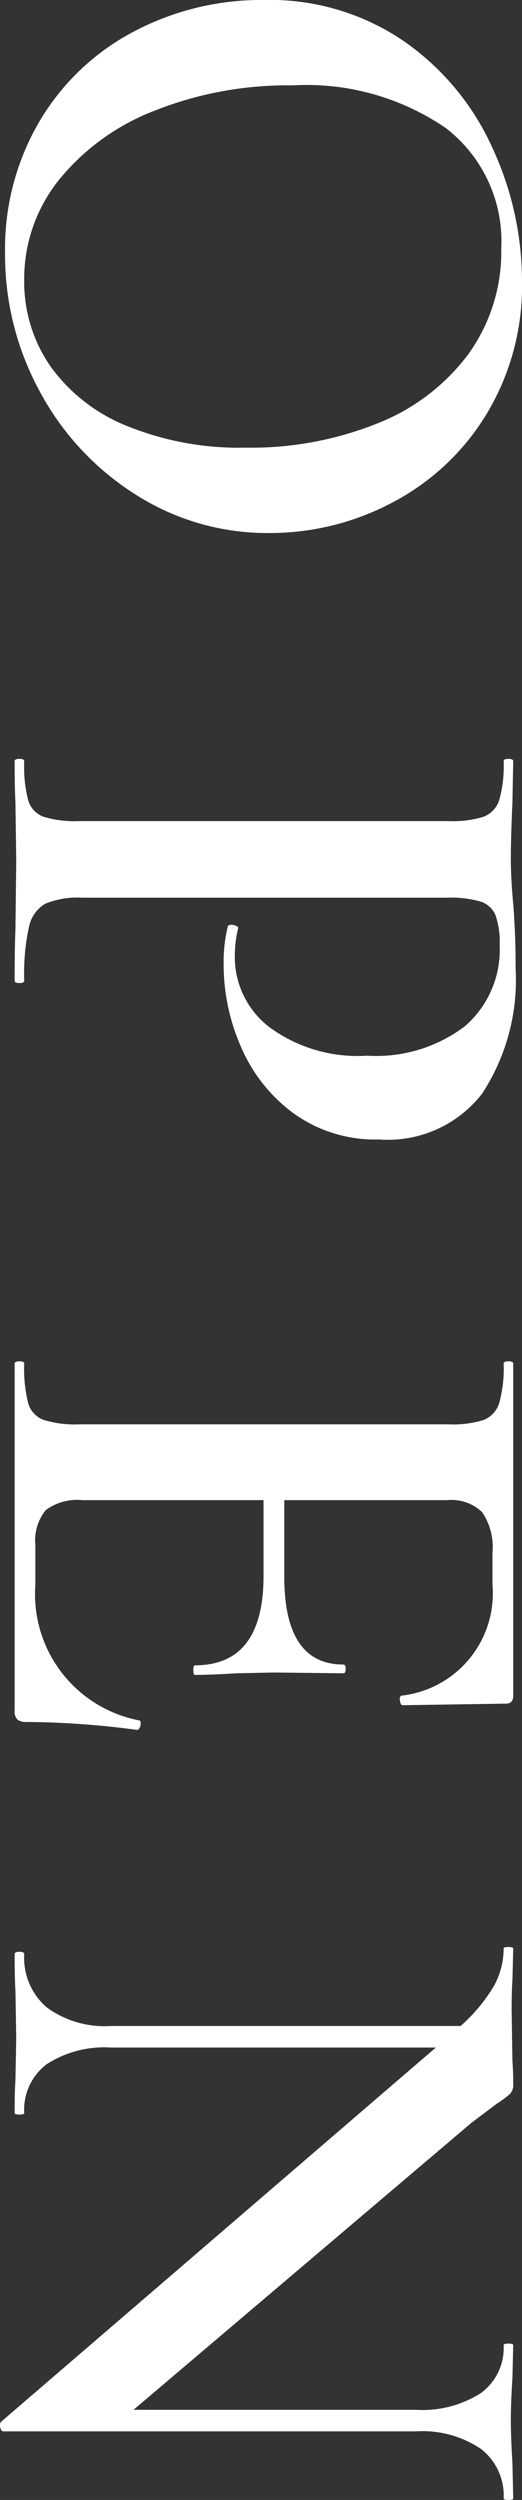
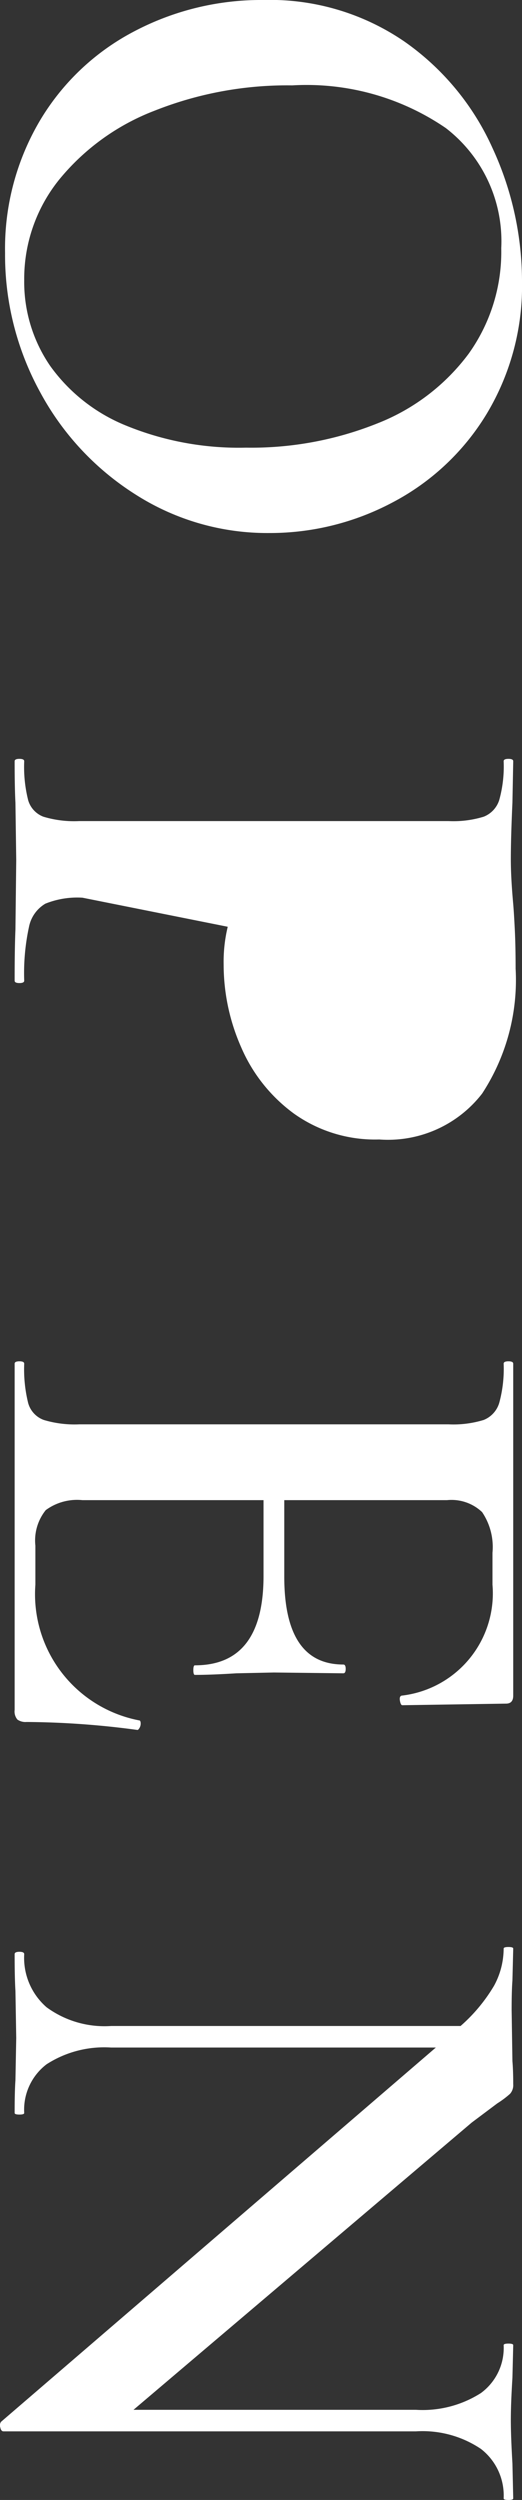
<svg xmlns="http://www.w3.org/2000/svg" width="13.087" height="62.66" viewBox="0 0 13.087 62.66">
  <rect x="0" y="0" width="13.087" height="62.66" fill="#333333" stroke="none" />
-   <path id="パス_51379" data-name="パス 51379" d="M-56.58.24a6.307,6.307,0,0,1-3.31-.87,5.959,5.959,0,0,1-2.24-2.36,6.83,6.83,0,0,1-.79-3.25,5.954,5.954,0,0,1,1.04-3.53,6.517,6.517,0,0,1,2.67-2.21,7.979,7.979,0,0,1,3.33-.74,6.222,6.222,0,0,1,3.34.89,6.032,6.032,0,0,1,2.21,2.35,6.551,6.551,0,0,1,.77,3.1,6.131,6.131,0,0,1-.96,3.34,6.9,6.9,0,0,1-2.57,2.4A7.16,7.16,0,0,1-56.58.24Zm.68-.48a3.718,3.718,0,0,0,2.15-.65,4.343,4.343,0,0,0,1.5-1.91,7.463,7.463,0,0,0,.55-3,8.489,8.489,0,0,0-.61-3.3,5.225,5.225,0,0,0-1.74-2.28,4.392,4.392,0,0,0-2.65-.82,3.579,3.579,0,0,0-3.01,1.39,6.175,6.175,0,0,0-1.07,3.85,9.008,9.008,0,0,0,.63,3.44,5.741,5.741,0,0,0,1.74,2.41A3.963,3.963,0,0,0-55.9-.24ZM-40.42-1.7a2.14,2.14,0,0,0,.15.93.871.871,0,0,0,.58.41,5.484,5.484,0,0,0,1.35.12q.06,0,.06.12t-.06.12q-.82,0-1.28-.02l-1.74-.02-1.44.02q-.38.02-1.04.02-.06,0-.06-.12t.06-.12a3.41,3.41,0,0,0,.98-.1.631.631,0,0,0,.41-.38,2.665,2.665,0,0,0,.11-.9v-9.26a2.584,2.584,0,0,0-.11-.88.662.662,0,0,0-.42-.39,3.129,3.129,0,0,0-.97-.11q-.06,0-.06-.12t.06-.12l1.04.02q.88.04,1.42.04.46,0,1.12-.06.24-.02.65-.04t.97-.02a5.2,5.2,0,0,1,3.13.84,2.983,2.983,0,0,1,1.15,2.58A3.5,3.5,0,0,1-35.01-7a4.027,4.027,0,0,1-1.66,1.32,5.135,5.135,0,0,1-2.07.44,3.756,3.756,0,0,1-.94-.1q-.06,0-.06-.1a.266.266,0,0,1,.03-.12q.03-.06.07-.04a2.883,2.883,0,0,0,.7.08,2.214,2.214,0,0,0,1.76-.86,3.733,3.733,0,0,0,.72-2.46,3.671,3.671,0,0,0-.74-2.45,2.535,2.535,0,0,0-2.04-.87,2.056,2.056,0,0,0-.73.1.6.6,0,0,0-.35.37,2.639,2.639,0,0,0-.1.85ZM-19.8-3.12q0-.04.08-.04a.21.21,0,0,1,.11.03q.05.03.05.05a21.451,21.451,0,0,0-.2,2.78.352.352,0,0,1-.06.23.312.312,0,0,1-.24.07h-8.68q-.06,0-.06-.12t.06-.12a3.523,3.523,0,0,0,.99-.1.631.631,0,0,0,.42-.39,2.678,2.678,0,0,0,.11-.89v-9.26a2.584,2.584,0,0,0-.11-.88.664.664,0,0,0-.43-.39,3.232,3.232,0,0,0-.98-.11q-.06,0-.06-.12t.06-.12h8.32q.2,0,.2.18l.04,2.6q0,.04-.11.06t-.13-.04a2.58,2.58,0,0,0-2.78-2.28H-24a1.563,1.563,0,0,0-1.02.26,1.113,1.113,0,0,0-.3.88v4.08h1.92q2.2,0,2.2-1.48,0-.06.11-.06t.11.06L-21-6.5l.02.94q.04.64.04,1.04,0,.04-.12.04t-.12-.04q0-1.72-2.24-1.72h-1.9V-1.7a1.322,1.322,0,0,0,.25.92,1.213,1.213,0,0,0,.89.26h.98A3.22,3.22,0,0,0-19.8-3.12ZM-.3-12.5q.04,0,.04.12t-.04.12a1.476,1.476,0,0,0-1.24.57,2.621,2.621,0,0,0-.44,1.63V.28q0,.06-.1.08A.152.152,0,0,1-2.22.34l-9.38-10.9v8.14A2.667,2.667,0,0,0-11.18-.8a1.431,1.431,0,0,0,1.22.56q.04,0,.04.12T-9.96,0q-.54,0-.82-.02l-1.06-.02-1.18.02q-.32.02-.92.02Q-14,0-14-.12t.06-.12A1.64,1.64,0,0,0-12.61-.8a2.458,2.458,0,0,0,.47-1.62v-8.76a4.146,4.146,0,0,0-1.01-.84,1.952,1.952,0,0,0-.93-.24q-.04,0-.04-.12t.04-.12l.8.02q.26.02.74.02l1.28-.02q.24-.02.58-.02a.326.326,0,0,1,.24.08,2.383,2.383,0,0,1,.24.32l.48.64,7.2,8.48v-7.08a2.713,2.713,0,0,0-.42-1.63,1.4,1.4,0,0,0-1.2-.57q-.04,0-.04-.12t.04-.12l.82.02q.64.04,1.06.04.4,0,1.08-.04Z" transform="translate(0.367 62.92) rotate(90)" fill="#fff" />
+   <path id="パス_51379" data-name="パス 51379" d="M-56.58.24a6.307,6.307,0,0,1-3.31-.87,5.959,5.959,0,0,1-2.24-2.36,6.83,6.83,0,0,1-.79-3.25,5.954,5.954,0,0,1,1.04-3.53,6.517,6.517,0,0,1,2.67-2.21,7.979,7.979,0,0,1,3.33-.74,6.222,6.222,0,0,1,3.34.89,6.032,6.032,0,0,1,2.21,2.35,6.551,6.551,0,0,1,.77,3.1,6.131,6.131,0,0,1-.96,3.34,6.9,6.9,0,0,1-2.57,2.4A7.16,7.16,0,0,1-56.58.24Zm.68-.48a3.718,3.718,0,0,0,2.15-.65,4.343,4.343,0,0,0,1.5-1.91,7.463,7.463,0,0,0,.55-3,8.489,8.489,0,0,0-.61-3.3,5.225,5.225,0,0,0-1.74-2.28,4.392,4.392,0,0,0-2.65-.82,3.579,3.579,0,0,0-3.01,1.39,6.175,6.175,0,0,0-1.07,3.85,9.008,9.008,0,0,0,.63,3.44,5.741,5.741,0,0,0,1.74,2.41A3.963,3.963,0,0,0-55.9-.24ZM-40.42-1.7a2.14,2.14,0,0,0,.15.93.871.871,0,0,0,.58.41,5.484,5.484,0,0,0,1.35.12q.06,0,.06.12t-.06.12q-.82,0-1.28-.02l-1.74-.02-1.44.02q-.38.02-1.04.02-.06,0-.06-.12t.06-.12a3.41,3.41,0,0,0,.98-.1.631.631,0,0,0,.41-.38,2.665,2.665,0,0,0,.11-.9v-9.26a2.584,2.584,0,0,0-.11-.88.662.662,0,0,0-.42-.39,3.129,3.129,0,0,0-.97-.11q-.06,0-.06-.12t.06-.12l1.04.02q.88.04,1.42.04.46,0,1.12-.06.24-.02.65-.04t.97-.02a5.2,5.2,0,0,1,3.13.84,2.983,2.983,0,0,1,1.15,2.58A3.5,3.5,0,0,1-35.01-7a4.027,4.027,0,0,1-1.66,1.32,5.135,5.135,0,0,1-2.07.44,3.756,3.756,0,0,1-.94-.1q-.06,0-.06-.1a.266.266,0,0,1,.03-.12q.03-.06.07-.04ZM-19.8-3.12q0-.04.08-.04a.21.21,0,0,1,.11.03q.05.03.05.05a21.451,21.451,0,0,0-.2,2.78.352.352,0,0,1-.06.23.312.312,0,0,1-.24.07h-8.68q-.06,0-.06-.12t.06-.12a3.523,3.523,0,0,0,.99-.1.631.631,0,0,0,.42-.39,2.678,2.678,0,0,0,.11-.89v-9.26a2.584,2.584,0,0,0-.11-.88.664.664,0,0,0-.43-.39,3.232,3.232,0,0,0-.98-.11q-.06,0-.06-.12t.06-.12h8.32q.2,0,.2.18l.04,2.6q0,.04-.11.06t-.13-.04a2.58,2.58,0,0,0-2.78-2.28H-24a1.563,1.563,0,0,0-1.02.26,1.113,1.113,0,0,0-.3.88v4.08h1.92q2.2,0,2.2-1.48,0-.06.11-.06t.11.06L-21-6.5l.02.94q.04.64.04,1.04,0,.04-.12.04t-.12-.04q0-1.72-2.24-1.72h-1.9V-1.7a1.322,1.322,0,0,0,.25.92,1.213,1.213,0,0,0,.89.26h.98A3.22,3.22,0,0,0-19.8-3.12ZM-.3-12.5q.04,0,.04.12t-.04.12a1.476,1.476,0,0,0-1.24.57,2.621,2.621,0,0,0-.44,1.63V.28q0,.06-.1.08A.152.152,0,0,1-2.22.34l-9.38-10.9v8.14A2.667,2.667,0,0,0-11.18-.8a1.431,1.431,0,0,0,1.22.56q.04,0,.04.12T-9.96,0q-.54,0-.82-.02l-1.06-.02-1.18.02q-.32.02-.92.02Q-14,0-14-.12t.06-.12A1.64,1.64,0,0,0-12.61-.8a2.458,2.458,0,0,0,.47-1.62v-8.76a4.146,4.146,0,0,0-1.01-.84,1.952,1.952,0,0,0-.93-.24q-.04,0-.04-.12t.04-.12l.8.02q.26.02.74.02l1.28-.02q.24-.02.58-.02a.326.326,0,0,1,.24.08,2.383,2.383,0,0,1,.24.32l.48.64,7.2,8.48v-7.08a2.713,2.713,0,0,0-.42-1.63,1.4,1.4,0,0,0-1.2-.57q-.04,0-.04-.12t.04-.12l.82.02q.64.04,1.06.04.4,0,1.08-.04Z" transform="translate(0.367 62.92) rotate(90)" fill="#fff" />
</svg>